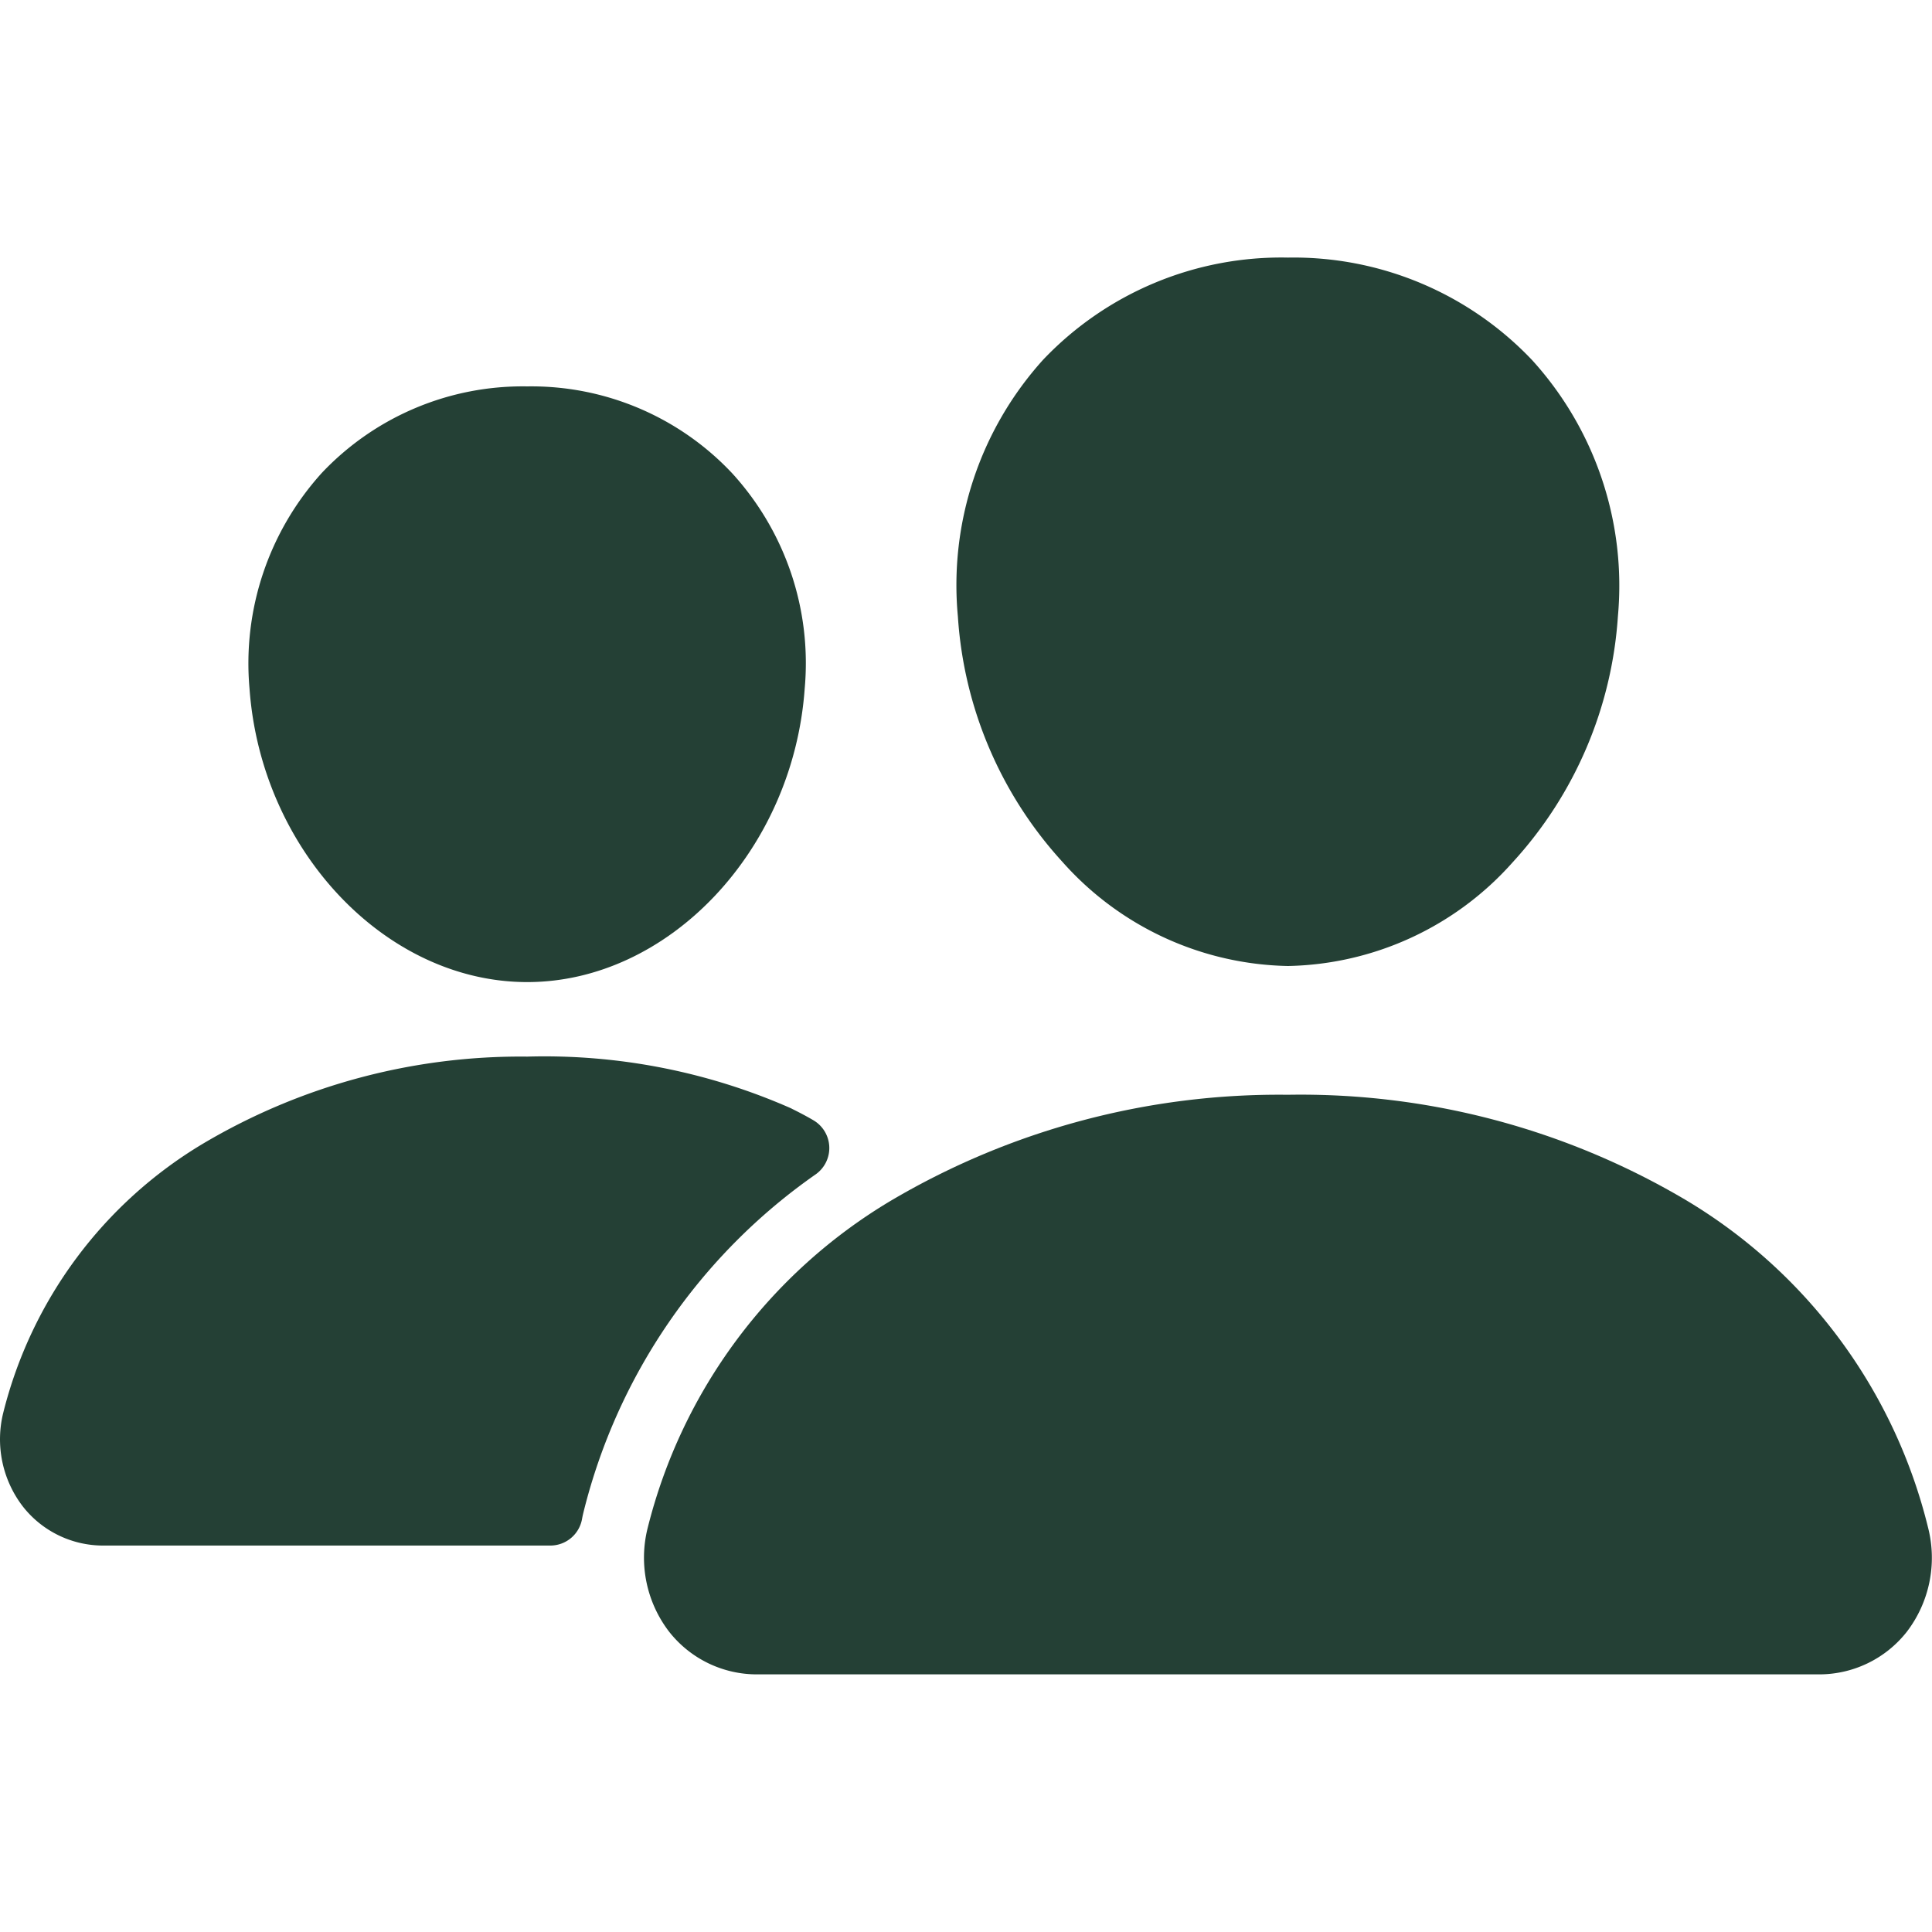
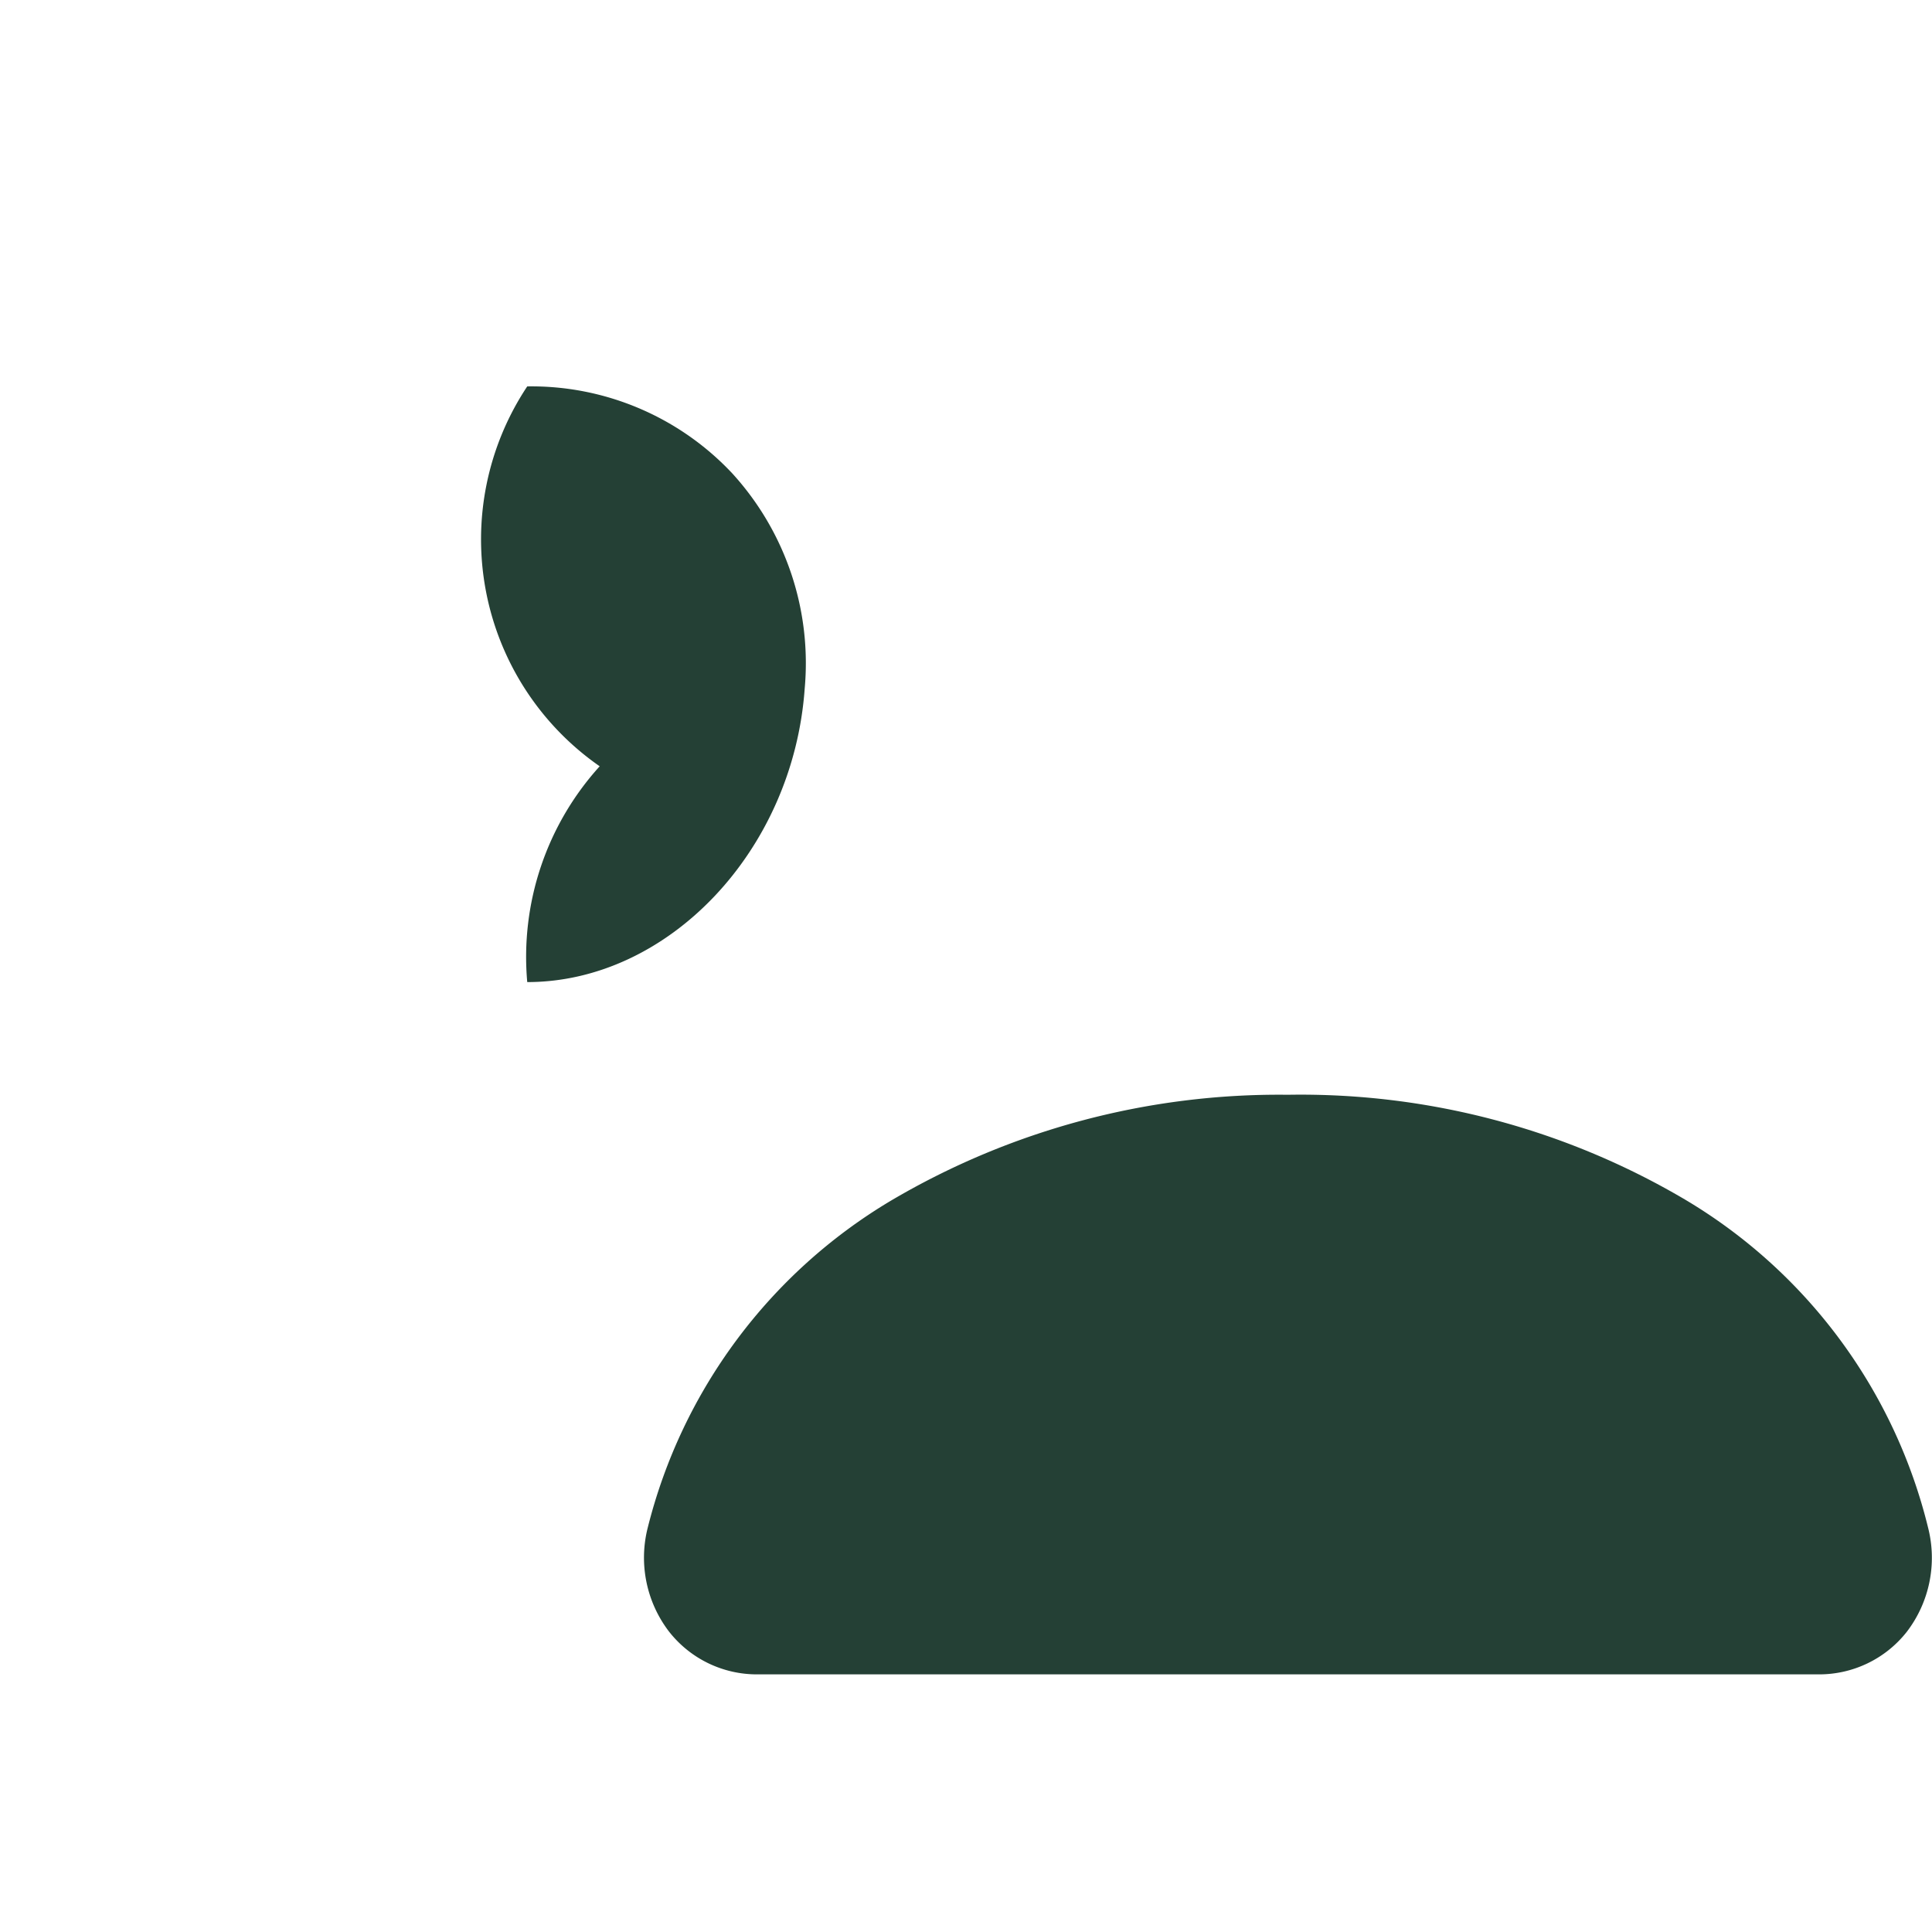
<svg xmlns="http://www.w3.org/2000/svg" width="40" height="40" viewBox="0 0 40 40">
  <defs>
    <style>.a{fill:#fff;stroke:#707070;}.b{clip-path:url(#a);}.c{fill:#244035;}</style>
    <clipPath id="a">
      <rect class="a" width="40" height="40" transform="translate(338 2896)" />
    </clipPath>
  </defs>
  <g class="b" transform="translate(-338 -2896)">
    <g transform="translate(338 2901.333)">
-       <path class="c" d="M19.541,18.667a6.4,6.4,0,0,1-4.667-2.153,8.325,8.325,0,0,1-2.167-5.083A6.958,6.958,0,0,1,14.47,6.117,6.8,6.8,0,0,1,19.541,4,6.807,6.807,0,0,1,24.6,6.127a6.944,6.944,0,0,1,1.772,5.3A8.348,8.348,0,0,1,24.2,16.512,6.383,6.383,0,0,1,19.541,18.667ZM25.041,11.333Z" transform="translate(7.125 -4)" />
      <path class="c" d="M33.119,26.4H11.149a2.309,2.309,0,0,1-1.833-.889,2.518,2.518,0,0,1-.438-2.149A10.983,10.983,0,0,1,13.9,16.6a15.807,15.807,0,0,1,8.23-2.2,15.663,15.663,0,0,1,8.226,2.171,10.921,10.921,0,0,1,5.032,6.8,2.522,2.522,0,0,1-.443,2.148A2.307,2.307,0,0,1,33.119,26.4Z" transform="translate(4.533 2.933)" />
-       <path class="c" d="M9.656,17.933c-2.932,0-5.511-2.727-5.75-6.077a5.875,5.875,0,0,1,1.5-4.468A5.721,5.721,0,0,1,9.656,5.6,5.7,5.7,0,0,1,13.9,7.4a5.829,5.829,0,0,1,1.5,4.46C15.161,15.207,12.584,17.933,9.656,17.933Z" transform="translate(1.26 -2.933)" />
-       <path class="c" d="M17.188,15a12.647,12.647,0,0,0-5.471-1.075A12.89,12.89,0,0,0,5,15.729,9.041,9.041,0,0,0,.87,21.288a2.282,2.282,0,0,0,.4,1.947,2.11,2.11,0,0,0,1.674.813h9.25a.667.667,0,0,0,.656-.547c.009-.053.021-.105.034-.157a12.071,12.071,0,0,1,4.809-6.985.667.667,0,0,0-.052-1.116c-.131-.077-.281-.157-.452-.241Z" transform="translate(-0.8 2.618)" />
+       <path class="c" d="M9.656,17.933a5.875,5.875,0,0,1,1.5-4.468A5.721,5.721,0,0,1,9.656,5.6,5.7,5.7,0,0,1,13.9,7.4a5.829,5.829,0,0,1,1.5,4.46C15.161,15.207,12.584,17.933,9.656,17.933Z" transform="translate(1.26 -2.933)" />
    </g>
  </g>
</svg>